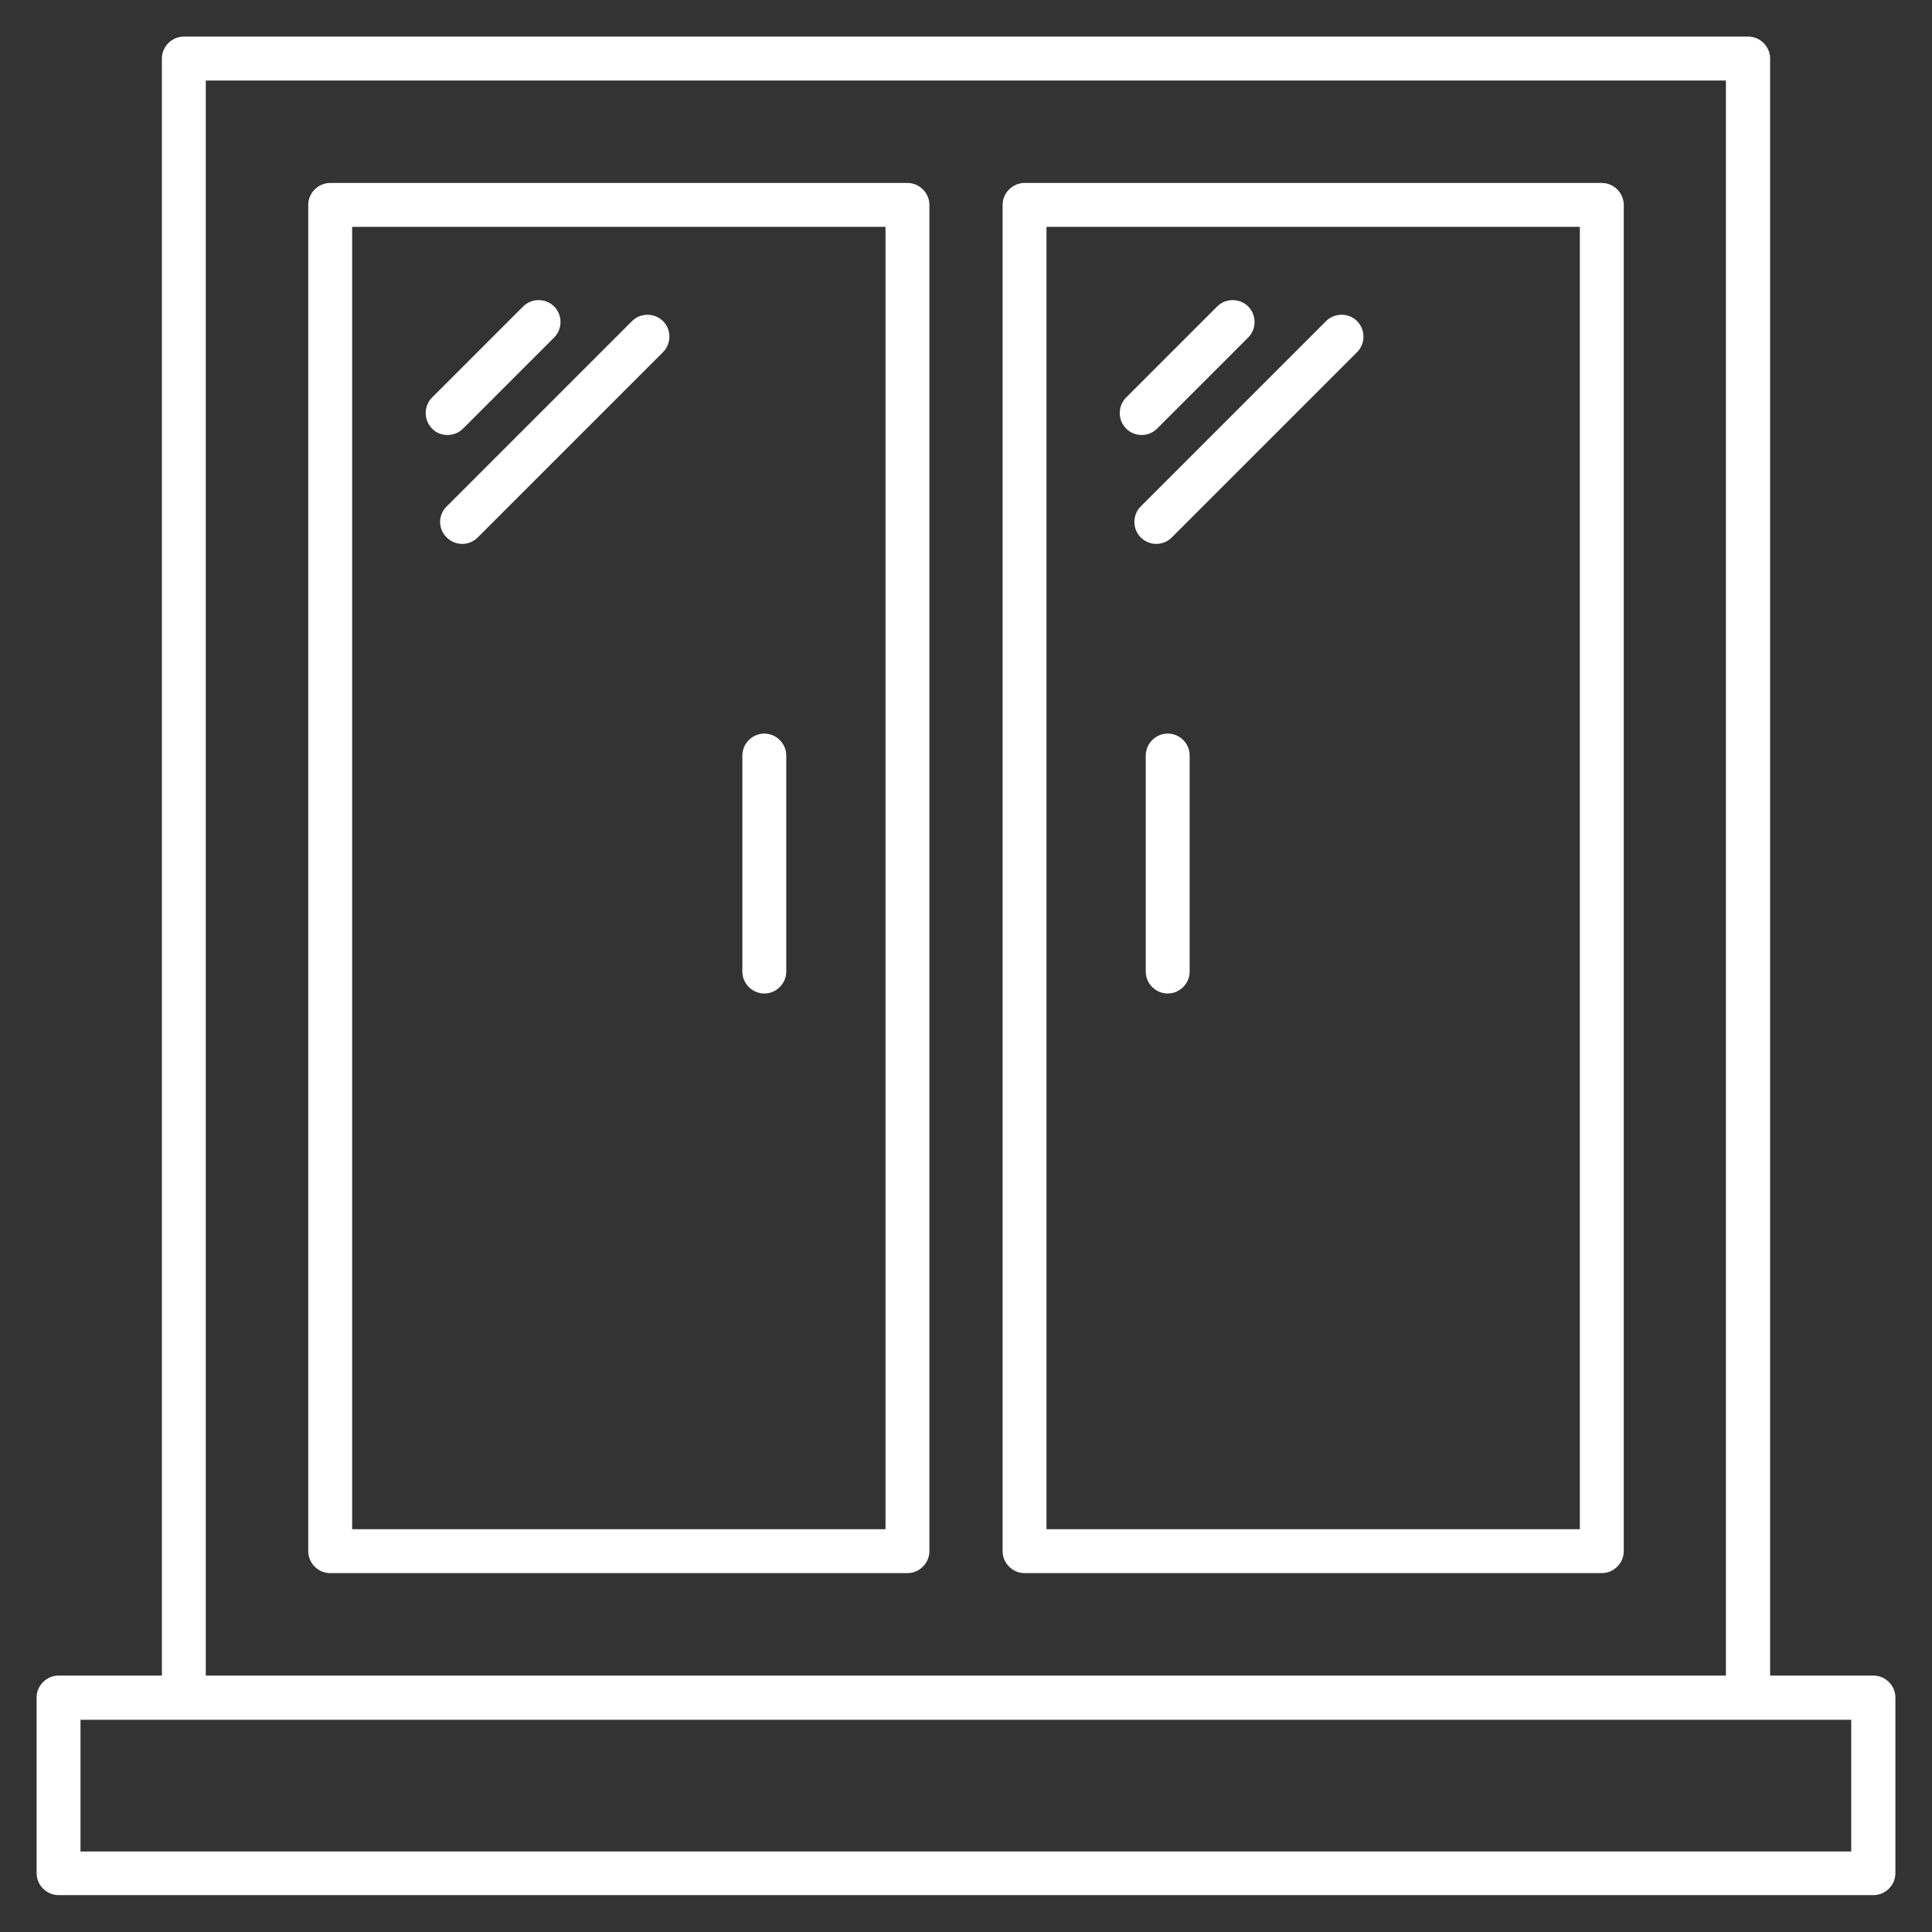
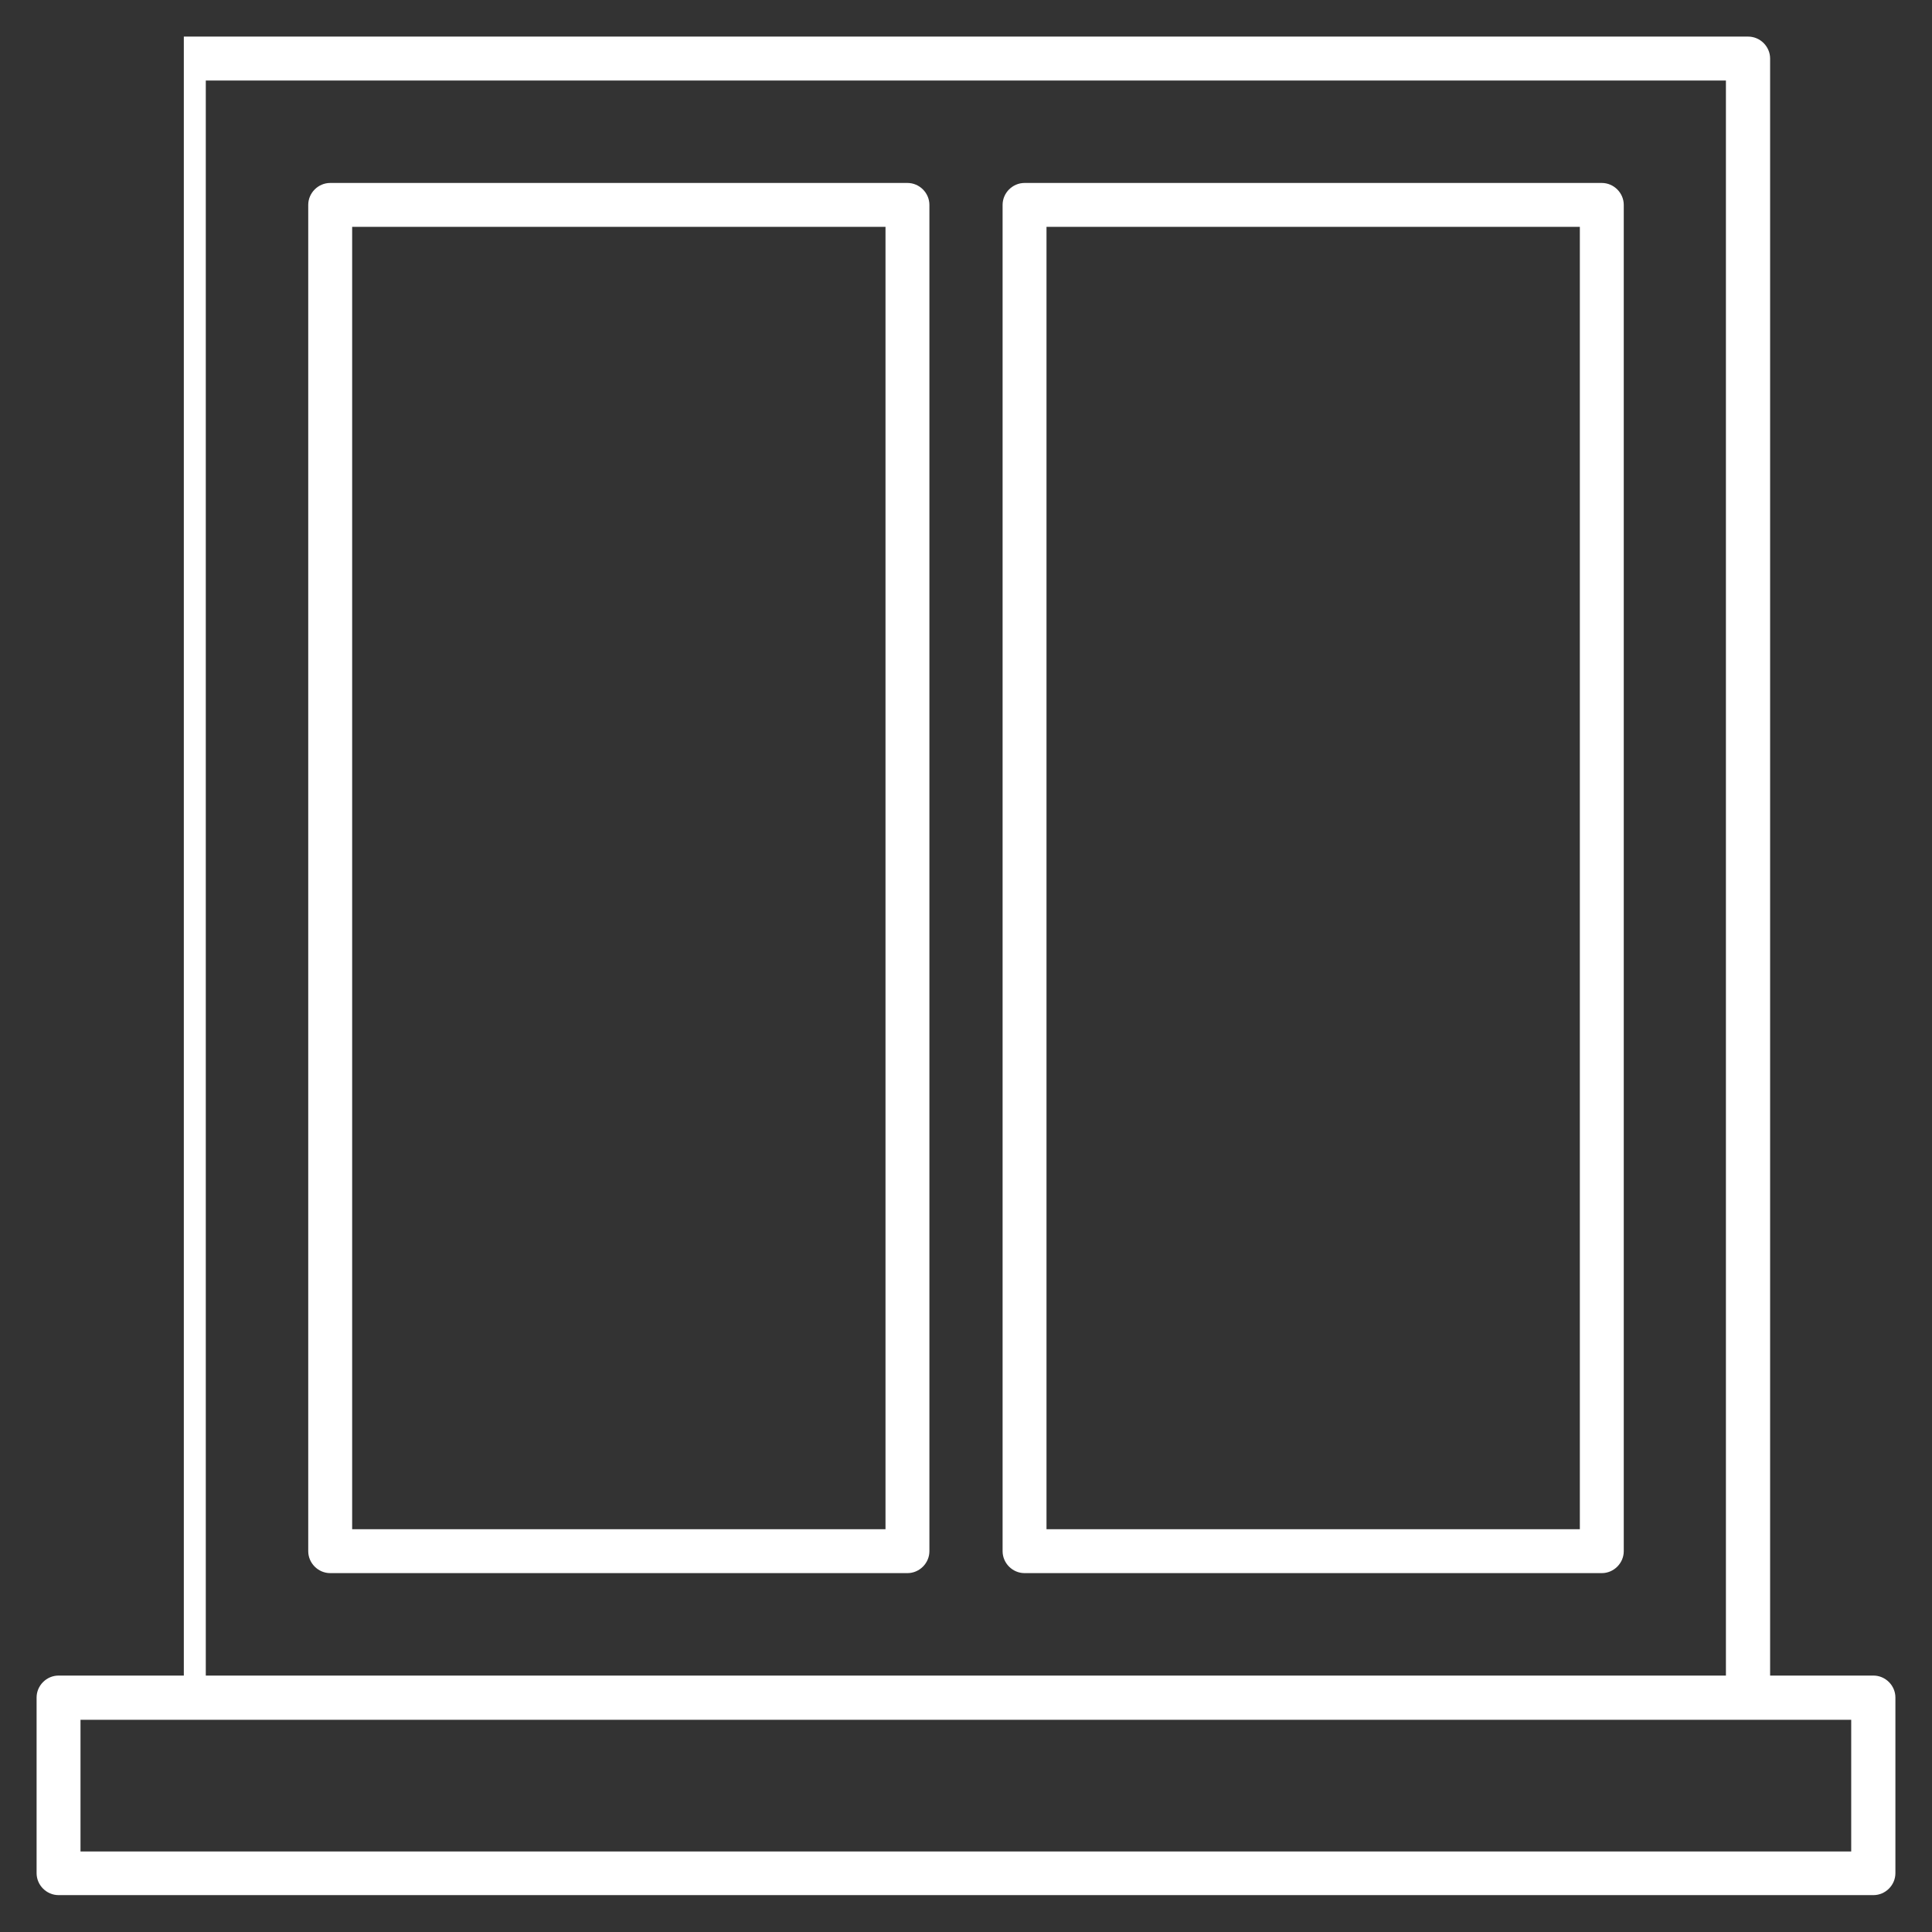
<svg xmlns="http://www.w3.org/2000/svg" width="120" height="120" viewBox="0 0 120 120" fill="none">
  <rect x="0" y="0" width="120" height="120" fill="#333333" stroke="none" />
-   <path d="M116.364 104.073H109.945V3.636C109.945 2.891 109.327 2.273 108.582 2.273H11.418C10.673 2.273 10.055 2.891 10.055 3.636V104.073H3.636C2.891 104.073 2.273 104.691 2.273 105.436V116.345C2.273 117.091 2.891 117.709 3.636 117.709H116.364C117.109 117.709 117.727 117.091 117.727 116.345V105.436C117.727 104.691 117.109 104.073 116.364 104.073ZM12.782 5H107.2V104.073H12.782V5ZM115 115H5V106.818H114.982V115H115Z" fill="white" />
+   <path d="M116.364 104.073H109.945V3.636C109.945 2.891 109.327 2.273 108.582 2.273H11.418V104.073H3.636C2.891 104.073 2.273 104.691 2.273 105.436V116.345C2.273 117.091 2.891 117.709 3.636 117.709H116.364C117.109 117.709 117.727 117.091 117.727 116.345V105.436C117.727 104.691 117.109 104.073 116.364 104.073ZM12.782 5H107.2V104.073H12.782V5ZM115 115H5V106.818H114.982V115H115Z" fill="white" />
  <path d="M56.364 11.364H20.509C19.764 11.364 19.145 11.982 19.145 12.727V96.346C19.145 97.091 19.764 97.709 20.509 97.709H56.364C57.109 97.709 57.727 97.091 57.727 96.346V12.727C57.727 11.982 57.109 11.364 56.364 11.364ZM55 94.982H21.873V14.091H55V94.982ZM99.491 11.364H63.636C62.891 11.364 62.273 11.982 62.273 12.727V96.346C62.273 97.091 62.891 97.709 63.636 97.709H99.491C100.236 97.709 100.855 97.091 100.855 96.346V12.727C100.855 11.982 100.236 11.364 99.491 11.364ZM98.127 94.982H65V14.091H98.127V94.982Z" fill="white" />
-   <path d="M47.473 61.709C48.218 61.709 48.836 61.091 48.836 60.346V46.927C48.836 46.182 48.218 45.564 47.473 45.564C46.727 45.564 46.109 46.182 46.109 46.927V60.346C46.109 61.091 46.727 61.709 47.473 61.709ZM72.527 45.564C71.782 45.564 71.164 46.182 71.164 46.927V60.346C71.164 61.091 71.782 61.709 72.527 61.709C73.273 61.709 73.891 61.091 73.891 60.346V46.927C73.891 46.164 73.273 45.564 72.527 45.564ZM27.8 27.018C28.145 27.018 28.491 26.891 28.764 26.618L34.418 20.964C34.946 20.436 34.946 19.564 34.418 19.036C33.891 18.509 33.018 18.509 32.491 19.036L26.836 24.691C26.309 25.218 26.309 26.091 26.836 26.618C27.091 26.891 27.436 27.018 27.8 27.018ZM27.745 33.382C28.018 33.654 28.364 33.782 28.709 33.782C29.055 33.782 29.4 33.654 29.673 33.382L41.182 21.873C41.709 21.346 41.709 20.473 41.182 19.945C40.655 19.418 39.782 19.418 39.255 19.945L27.745 31.454C27.2 31.982 27.2 32.855 27.745 33.382ZM70.909 27.018C71.255 27.018 71.6 26.891 71.873 26.618L77.527 20.964C78.055 20.436 78.055 19.564 77.527 19.036C77 18.509 76.127 18.509 75.6 19.036L69.945 24.691C69.418 25.218 69.418 26.091 69.945 26.618C70.218 26.891 70.564 27.018 70.909 27.018ZM70.855 33.382C71.127 33.654 71.473 33.782 71.818 33.782C72.164 33.782 72.509 33.654 72.782 33.382L84.291 21.873C84.818 21.346 84.818 20.473 84.291 19.945C83.764 19.418 82.891 19.418 82.364 19.945L70.855 31.454C70.327 31.982 70.327 32.855 70.855 33.382Z" fill="white" />
</svg>